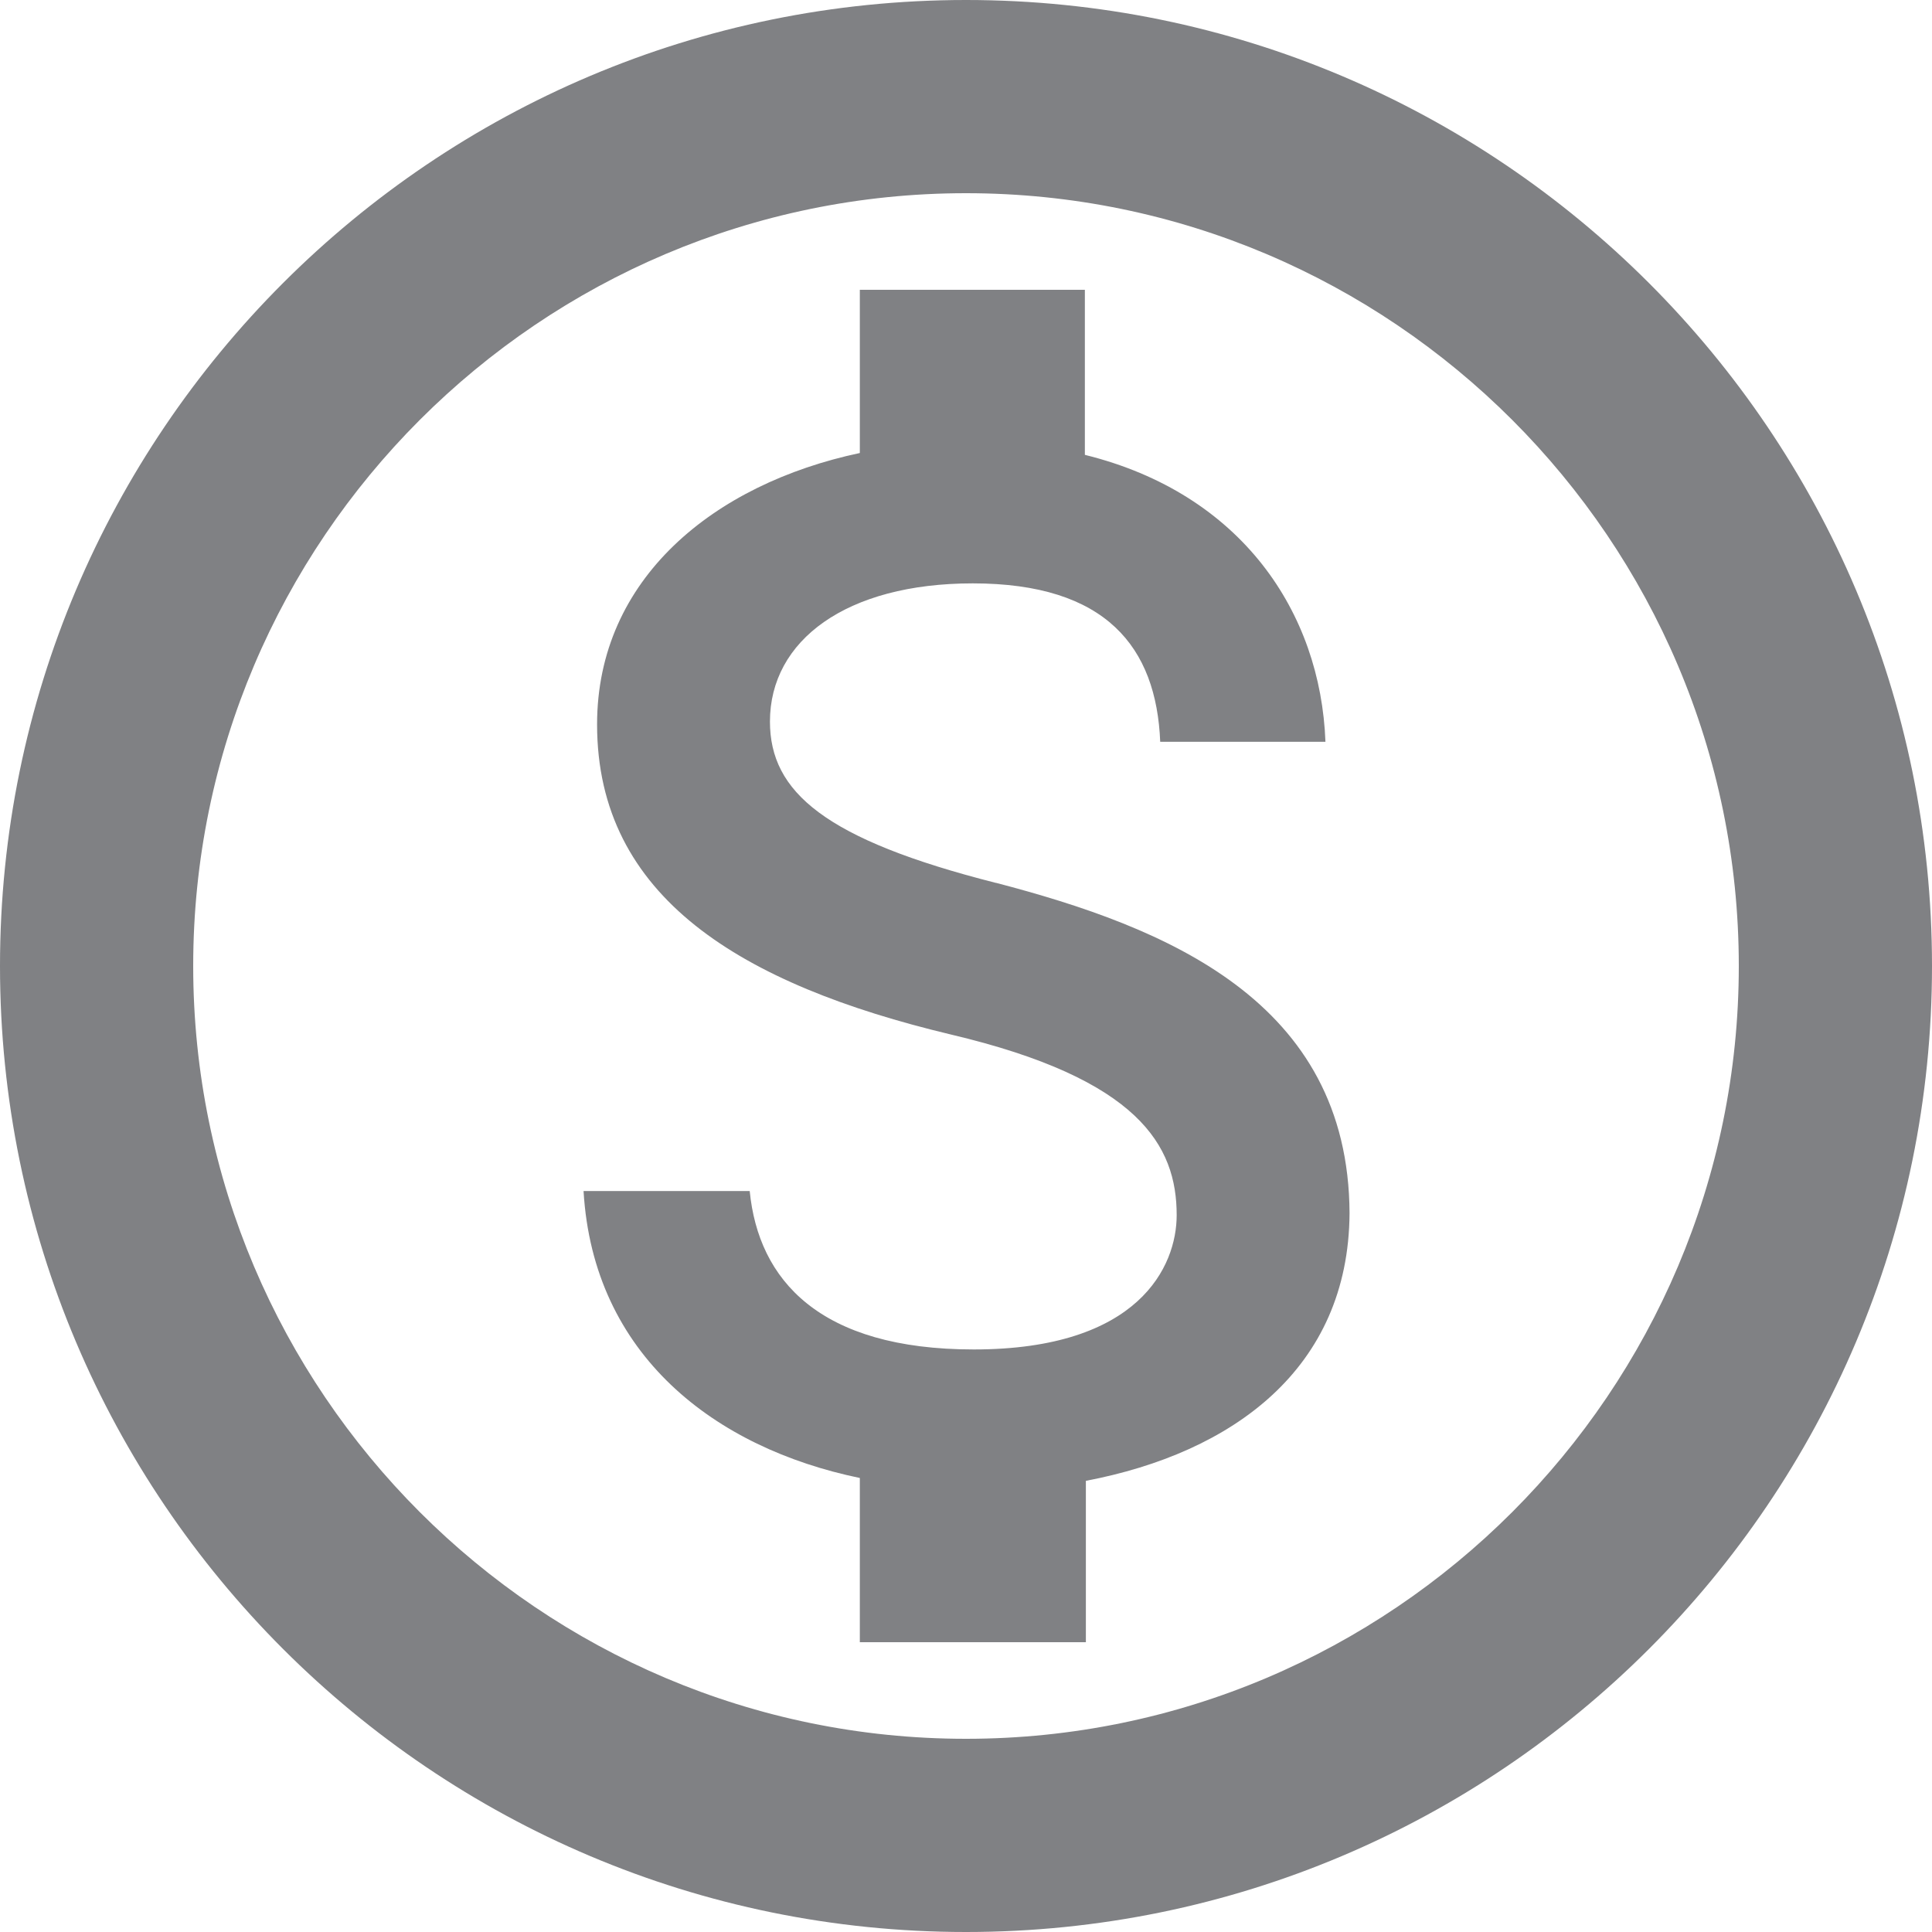
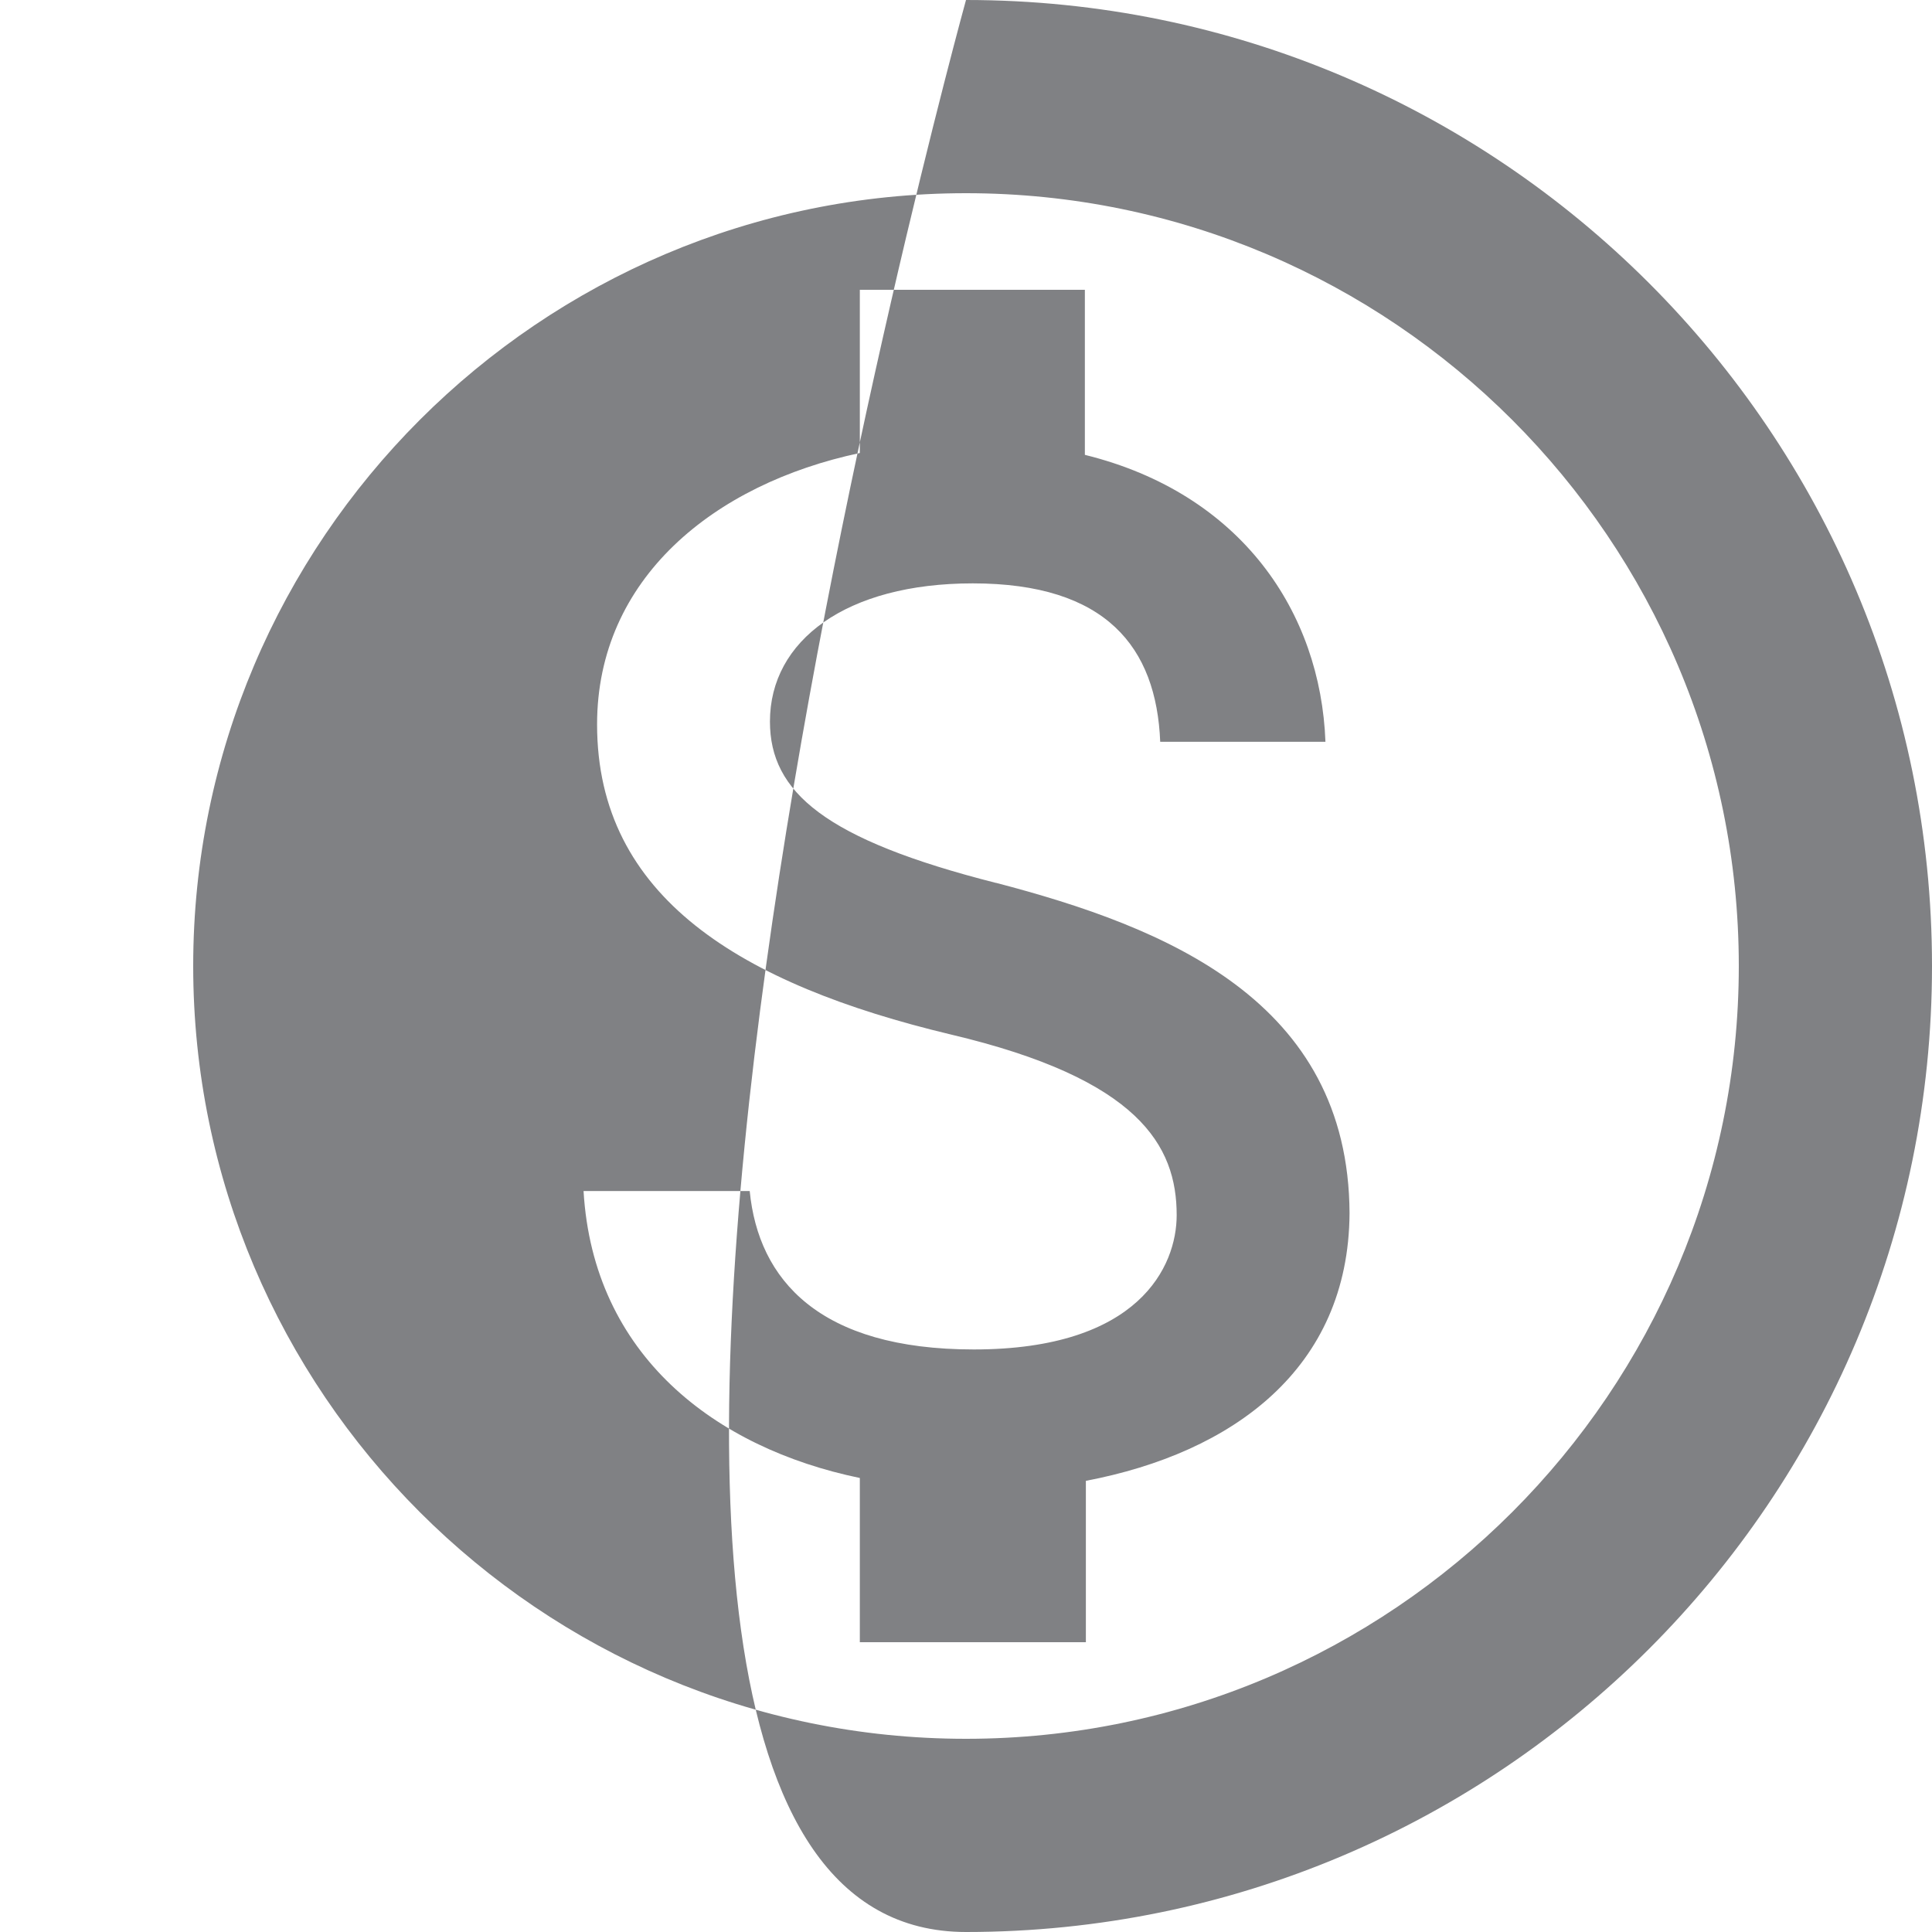
<svg xmlns="http://www.w3.org/2000/svg" width="21" height="21" viewBox="0 0 21 21" version="1.1">
  <g id="Page-1" stroke="none" stroke-width="1" fill="none" fill-rule="evenodd">
    <g id="Aldea-Landing-Copy-13" transform="translate(-456 -3029)" fill="#808184" fill-rule="nonzero">
      <g id="Cobranza" transform="translate(0 2808)">
        <g id="Cobranza-Contenido" transform="translate(270 213)">
          <g id="Cobranza">
-             <path d="M196.5 8c-5.796 0-10.5 4.704-10.5 10.5S190.704 29 196.5 29 207 24.296 207 18.5 202.296 8 196.5 8zm0 18.9c-4.63 0-8.4-3.769-8.4-8.4 0-4.63 3.769-8.4 8.4-8.4 4.63 0 8.4 3.769 8.4 8.4 0 4.63-3.769 8.4-8.4 8.4zm.326-9.303c-1.859-.472-2.457-.987-2.457-1.754 0-.882.83-1.502 2.205-1.502 1.449 0 1.995.693 2.037 1.722h1.796c-.052-1.407-.913-2.699-2.615-3.119V11.15h-2.446v1.774c-1.585.336-2.856 1.365-2.856 2.95 0 1.879 1.565 2.825 3.843 3.37 2.047.483 2.457 1.208 2.457 1.964 0 .556-.409 1.46-2.205 1.46-1.68 0-2.341-.756-2.436-1.722h-1.806c.105 1.785 1.428 2.793 3.003 3.119v1.785h2.457v-1.754c1.596-.304 2.856-1.218 2.866-2.909-.011-2.31-1.995-3.108-3.843-3.591z" id="icon/editor/monetization_on_24px" />
+             <path d="M196.5 8S190.704 29 196.5 29 207 24.296 207 18.5 202.296 8 196.5 8zm0 18.9c-4.63 0-8.4-3.769-8.4-8.4 0-4.63 3.769-8.4 8.4-8.4 4.63 0 8.4 3.769 8.4 8.4 0 4.63-3.769 8.4-8.4 8.4zm.326-9.303c-1.859-.472-2.457-.987-2.457-1.754 0-.882.83-1.502 2.205-1.502 1.449 0 1.995.693 2.037 1.722h1.796c-.052-1.407-.913-2.699-2.615-3.119V11.15h-2.446v1.774c-1.585.336-2.856 1.365-2.856 2.95 0 1.879 1.565 2.825 3.843 3.37 2.047.483 2.457 1.208 2.457 1.964 0 .556-.409 1.46-2.205 1.46-1.68 0-2.341-.756-2.436-1.722h-1.806c.105 1.785 1.428 2.793 3.003 3.119v1.785h2.457v-1.754c1.596-.304 2.856-1.218 2.866-2.909-.011-2.31-1.995-3.108-3.843-3.591z" id="icon/editor/monetization_on_24px" />
          </g>
        </g>
      </g>
    </g>
  </g>
</svg>